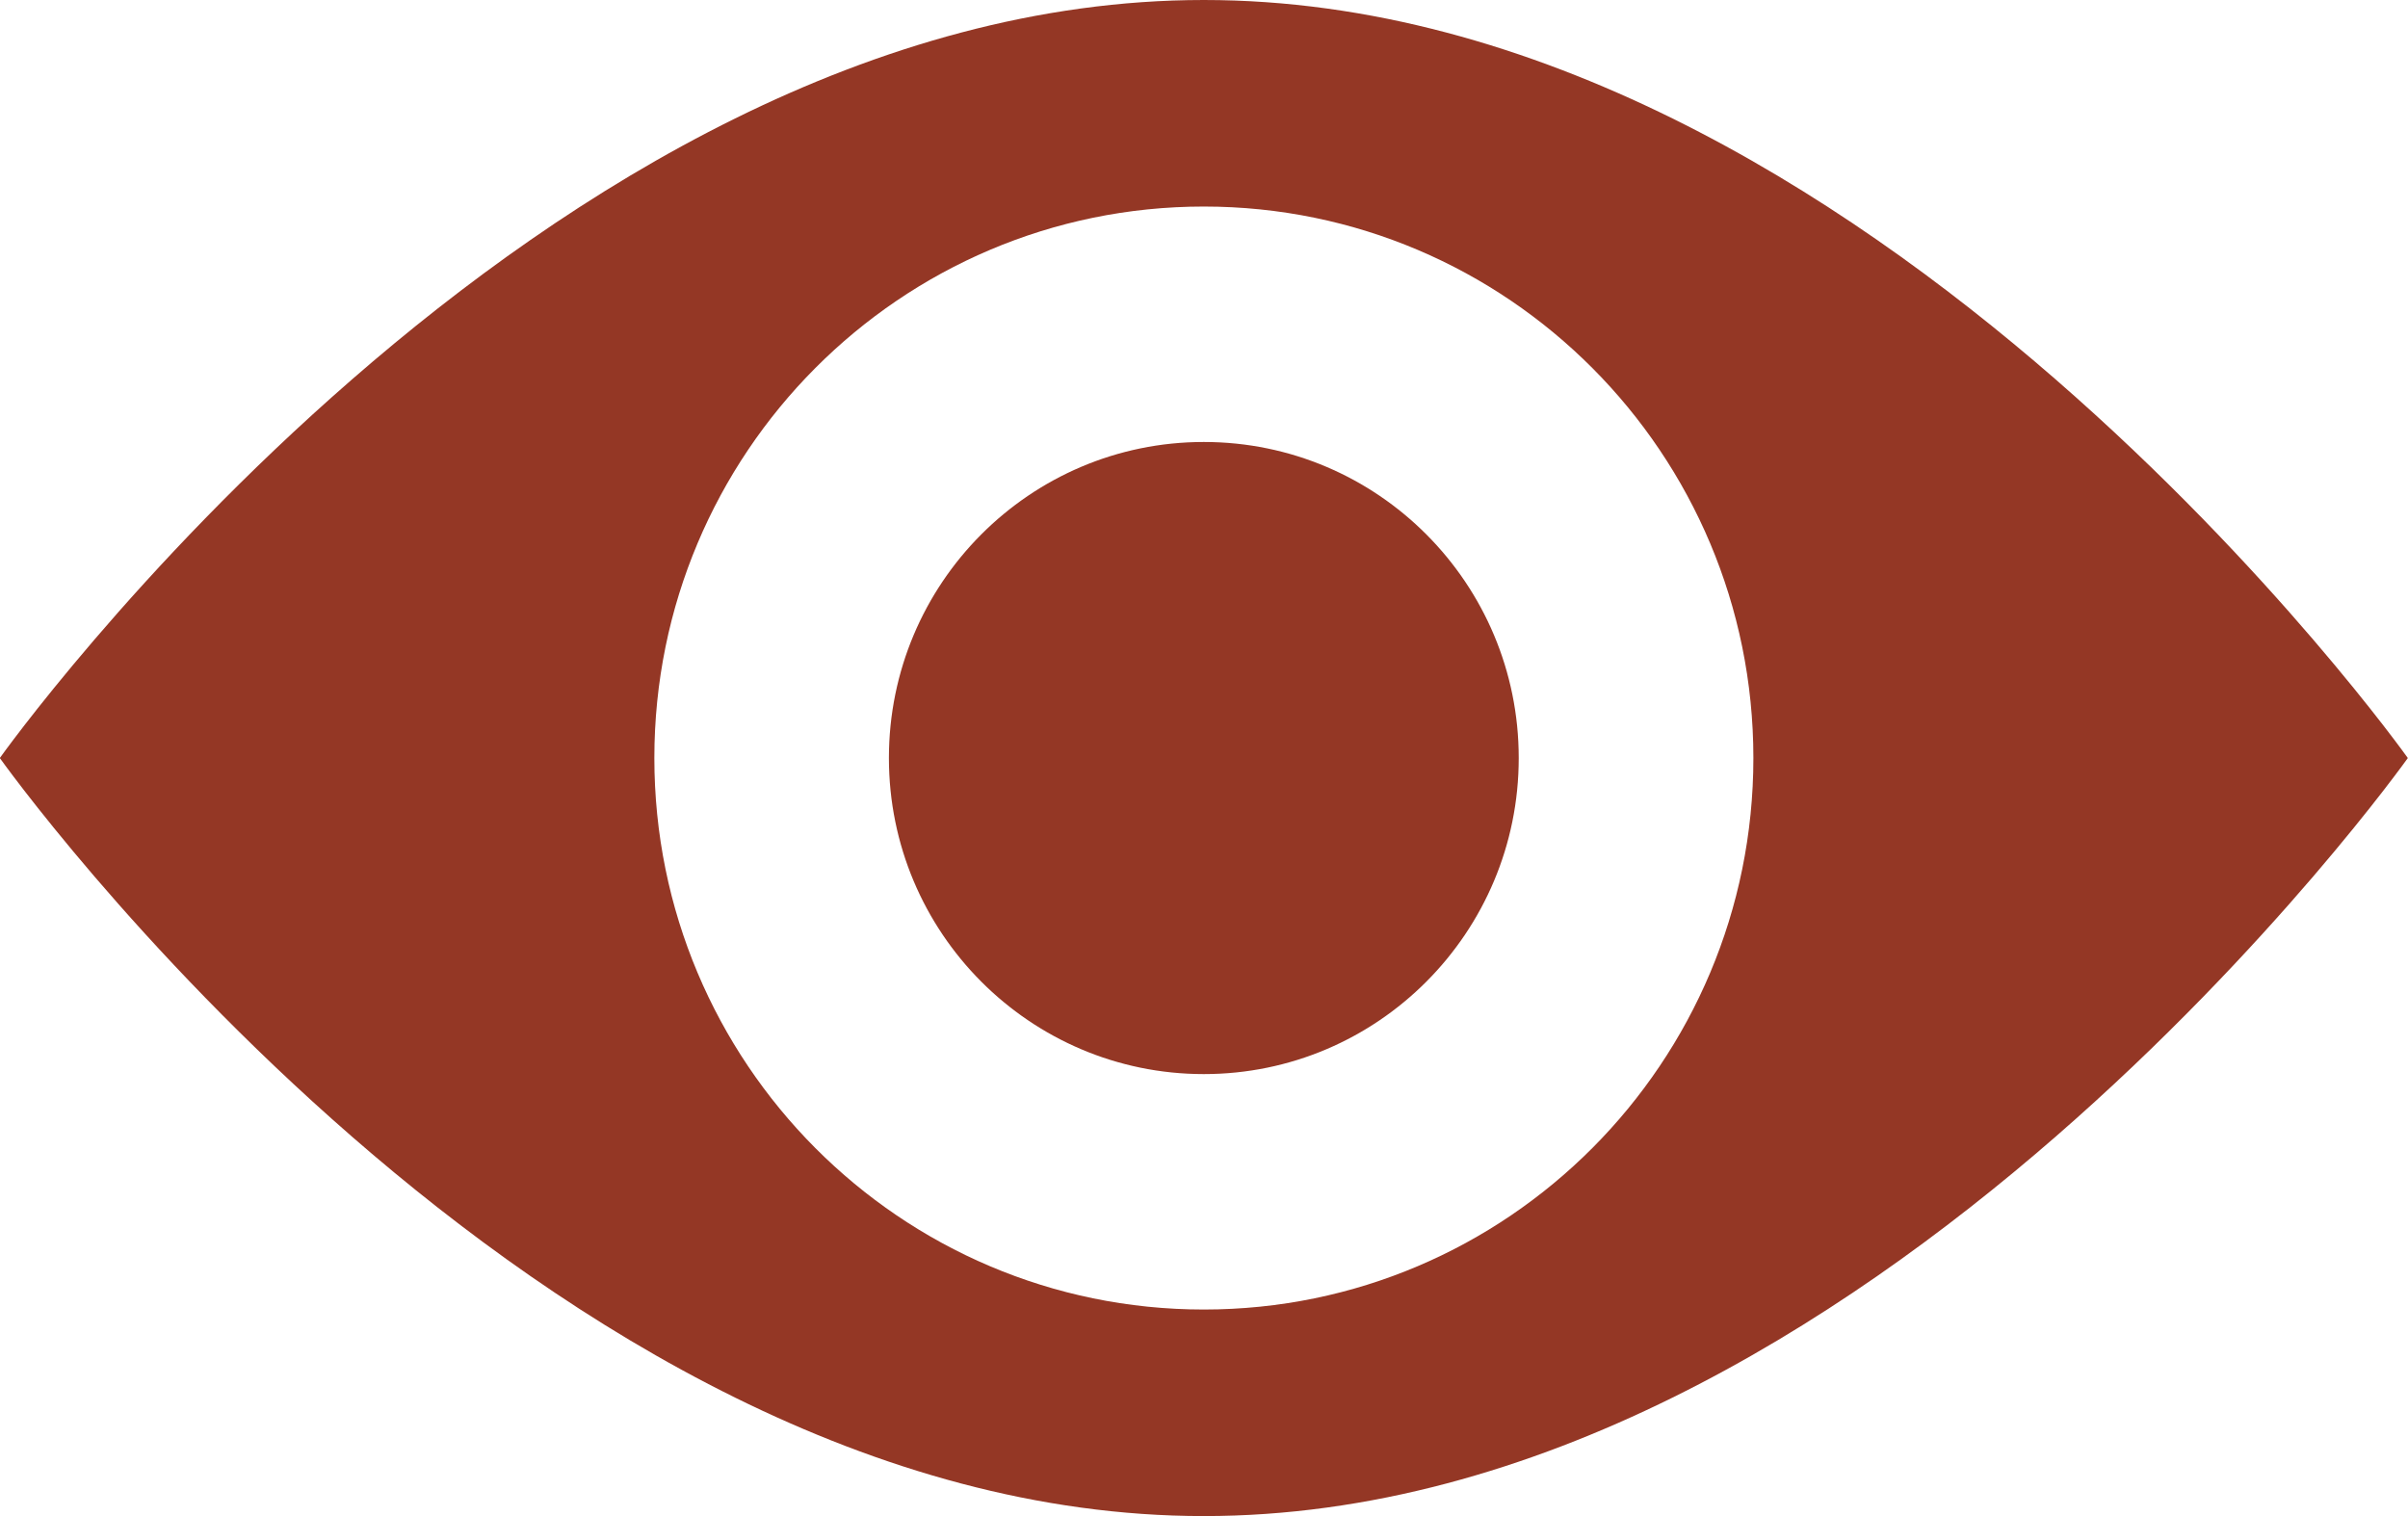
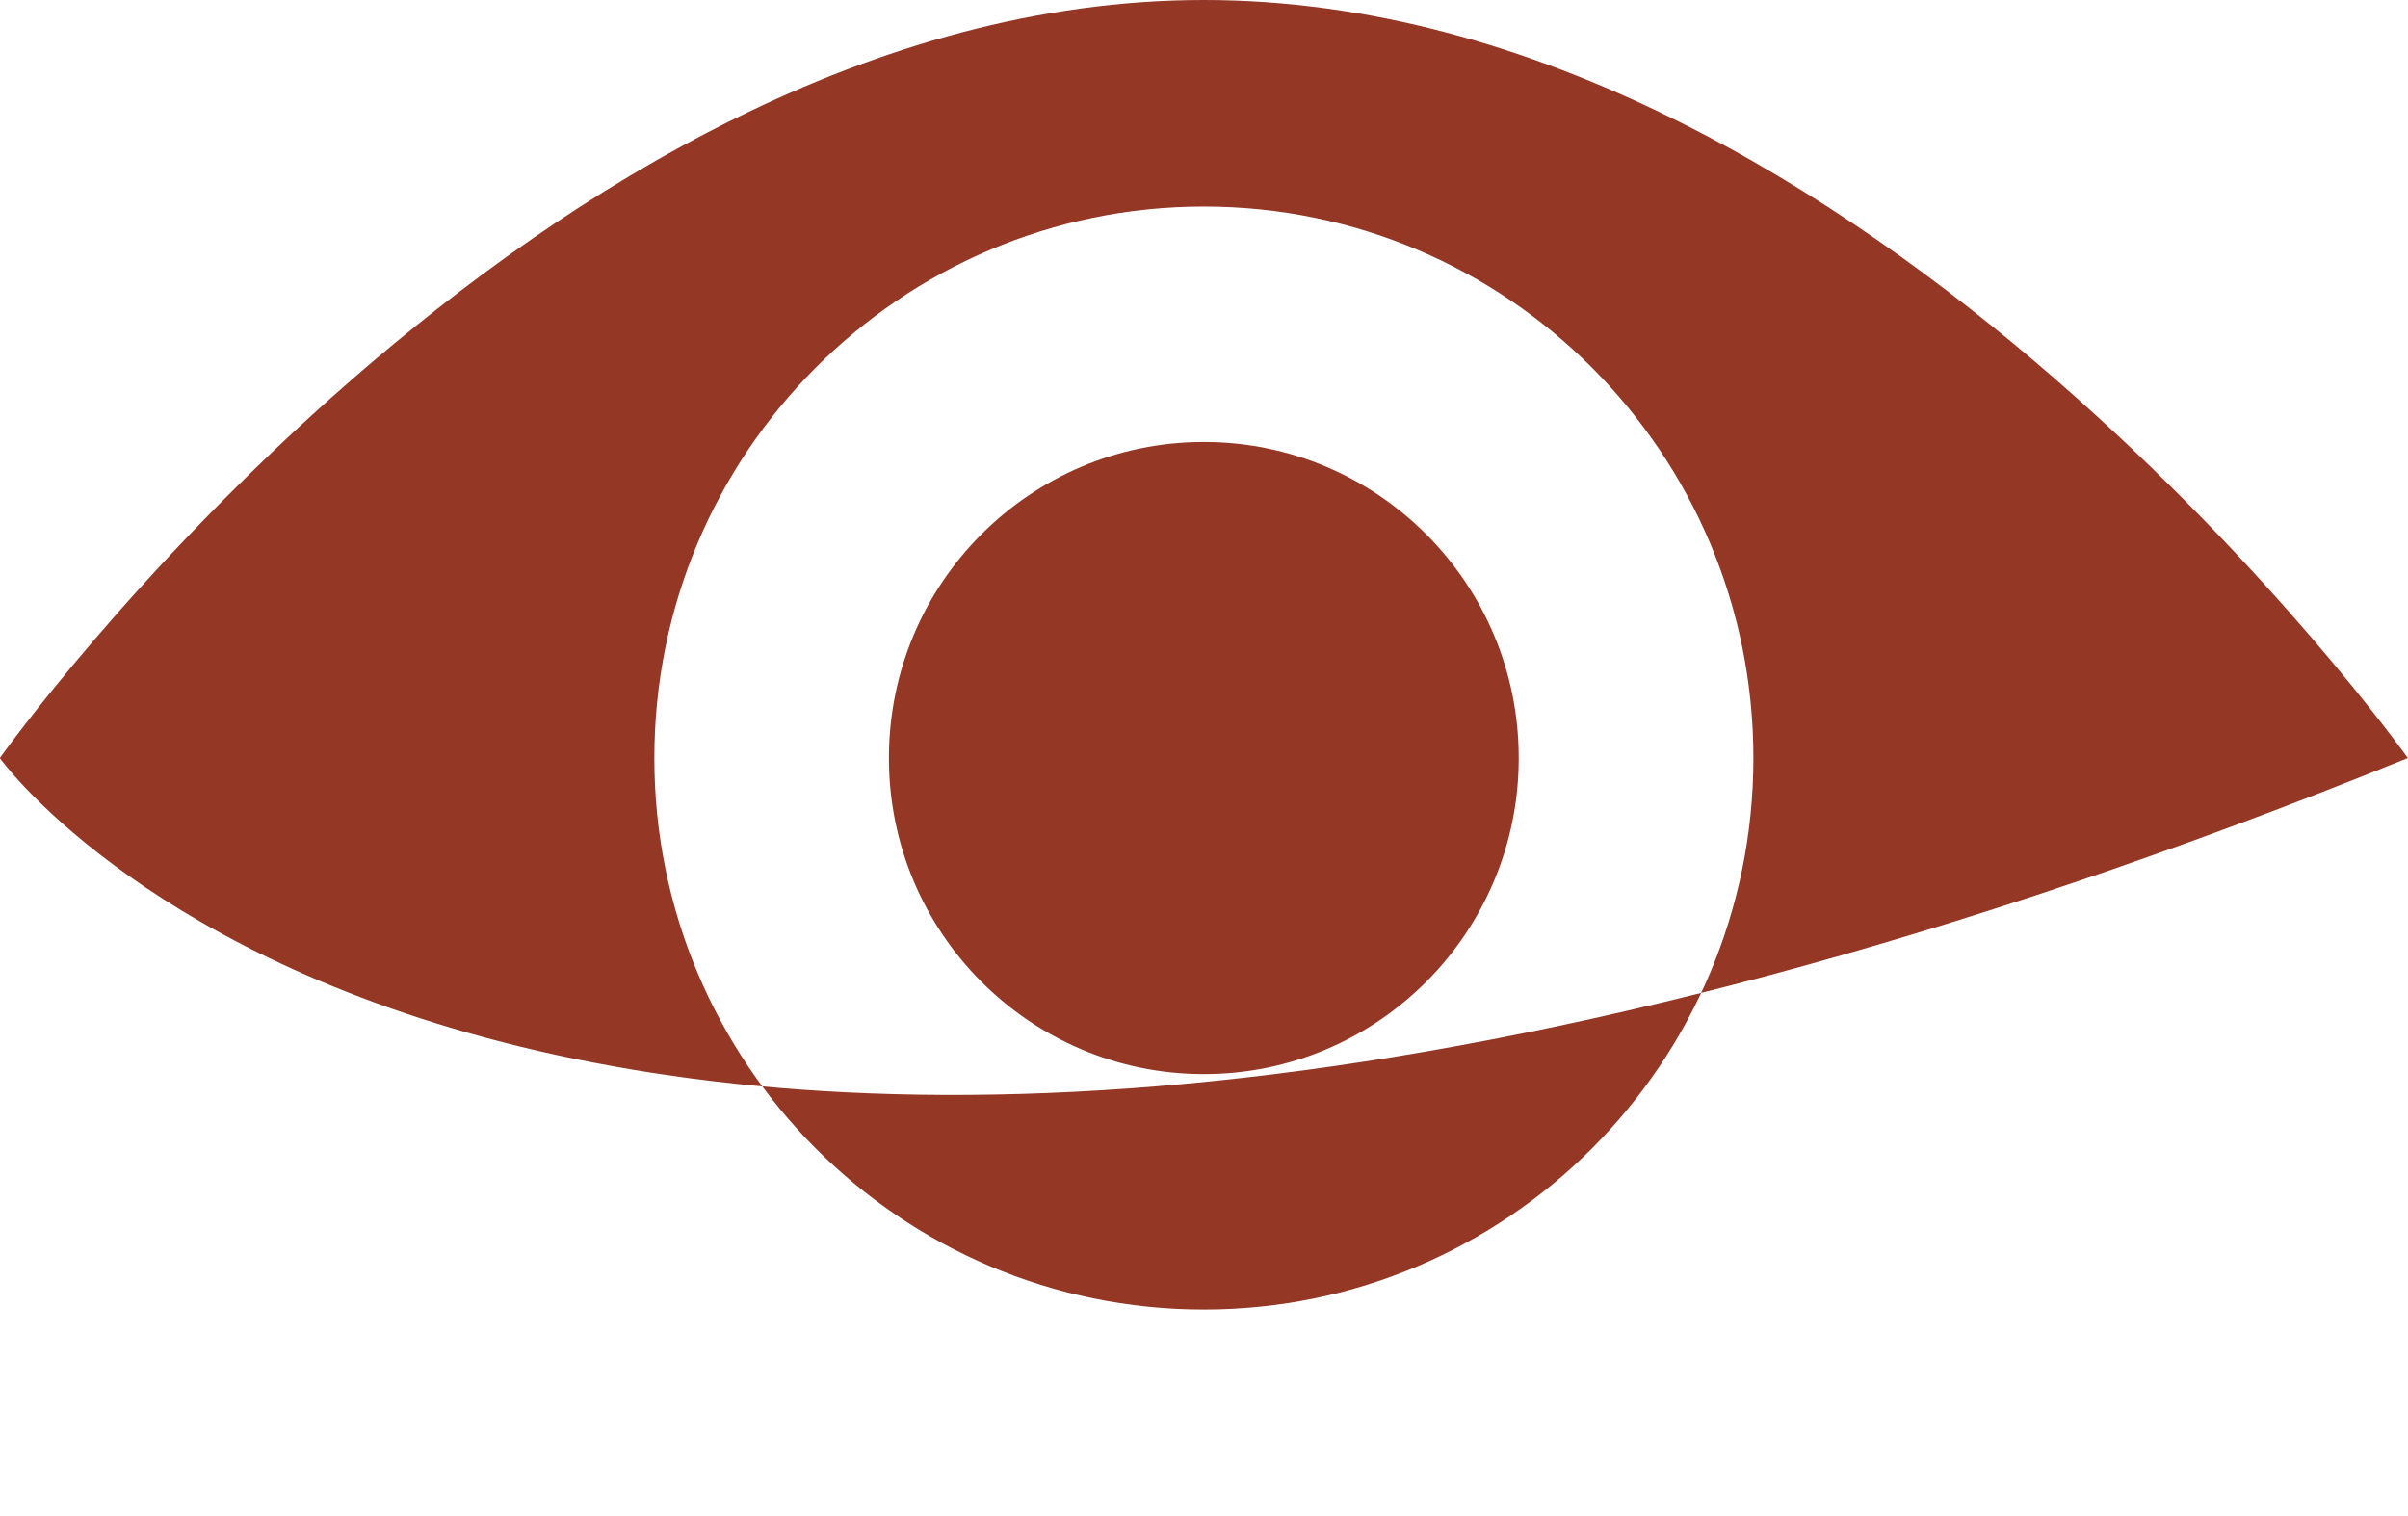
<svg xmlns="http://www.w3.org/2000/svg" width="27" height="17" viewBox="0 0 27 17" fill="none">
-   <path fill-rule="evenodd" clip-rule="evenodd" d="M26.998 8.5C26.998 8.5 20.954 17 13.498 17C6.042 17 -0.002 8.5 -0.002 8.5C-0.002 8.5 6.042 0 13.498 0C20.954 0 26.998 8.5 26.998 8.5ZM19.66 8.5C19.66 11.915 16.901 14.684 13.498 14.684C10.095 14.684 7.337 11.915 7.337 8.5C7.337 5.085 10.095 2.316 13.498 2.316C16.901 2.316 19.66 5.085 19.66 8.5ZM13.498 12.044C15.448 12.044 17.029 10.457 17.029 8.5C17.029 6.543 15.448 4.956 13.498 4.956C11.548 4.956 9.967 6.543 9.967 8.5C9.967 10.457 11.548 12.044 13.498 12.044Z" fill="#943725" />
+   <path fill-rule="evenodd" clip-rule="evenodd" d="M26.998 8.5C6.042 17 -0.002 8.5 -0.002 8.5C-0.002 8.5 6.042 0 13.498 0C20.954 0 26.998 8.5 26.998 8.5ZM19.66 8.5C19.66 11.915 16.901 14.684 13.498 14.684C10.095 14.684 7.337 11.915 7.337 8.5C7.337 5.085 10.095 2.316 13.498 2.316C16.901 2.316 19.66 5.085 19.66 8.5ZM13.498 12.044C15.448 12.044 17.029 10.457 17.029 8.5C17.029 6.543 15.448 4.956 13.498 4.956C11.548 4.956 9.967 6.543 9.967 8.5C9.967 10.457 11.548 12.044 13.498 12.044Z" fill="#943725" />
</svg>